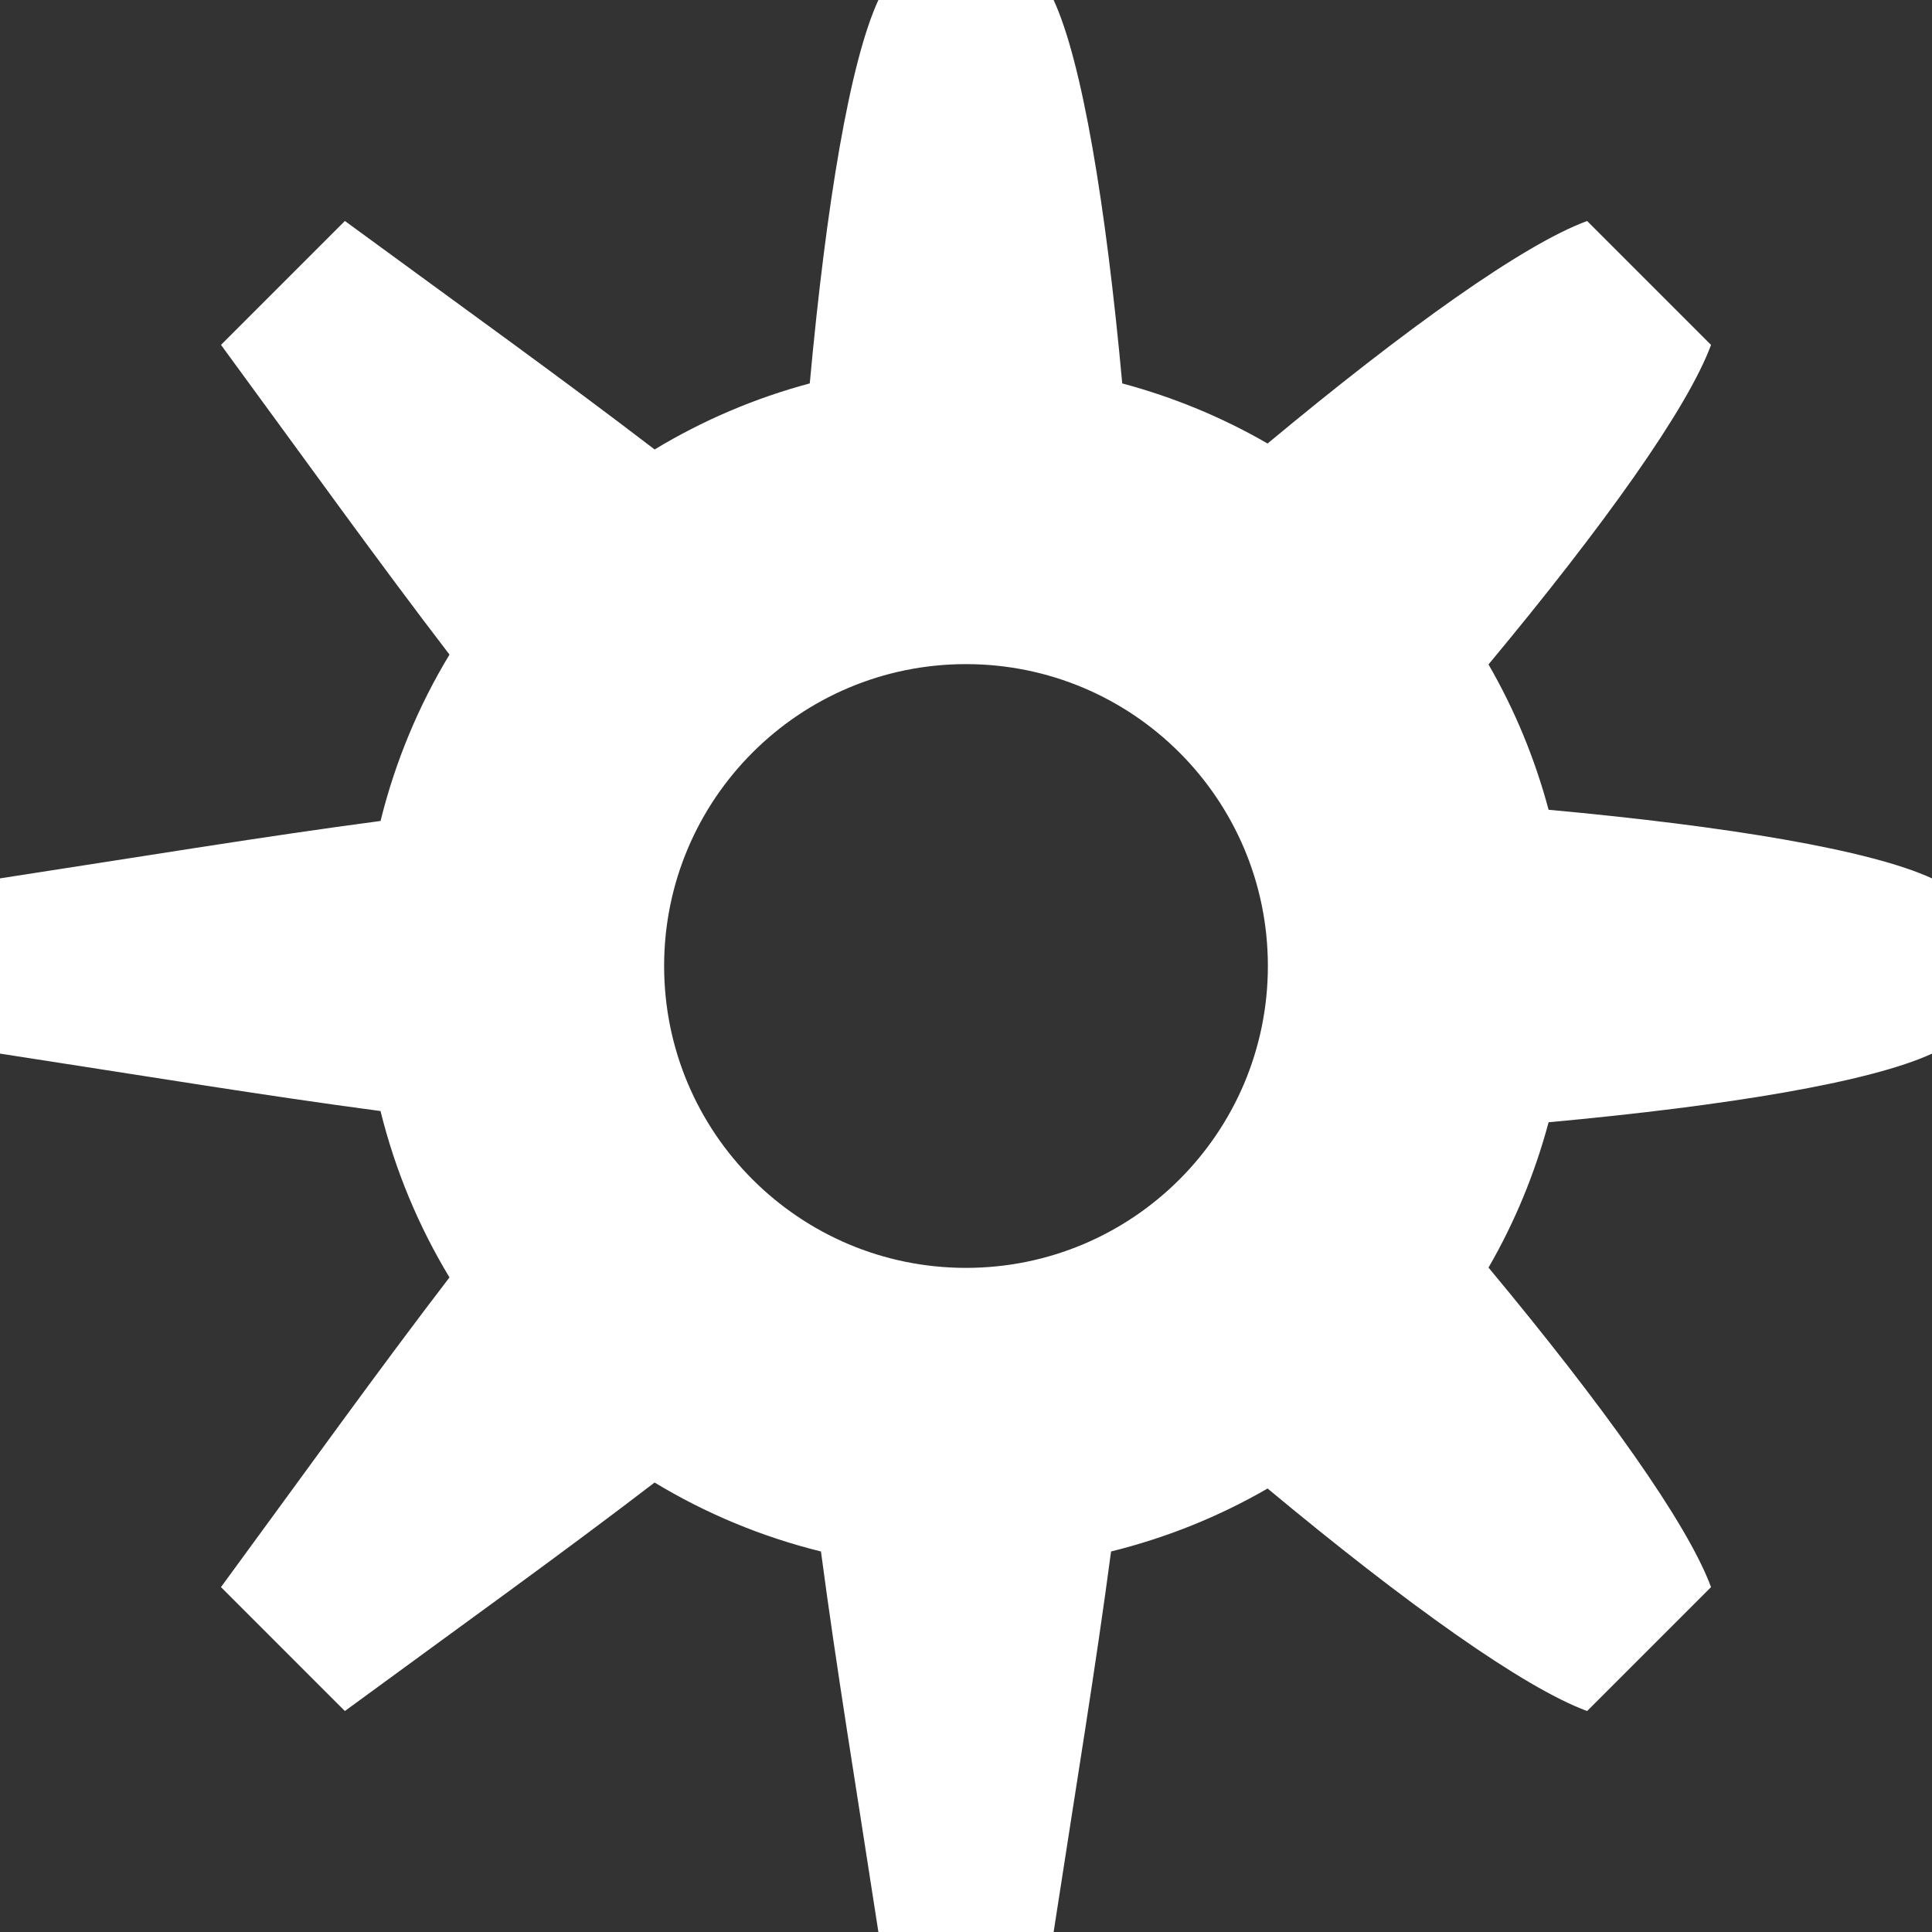
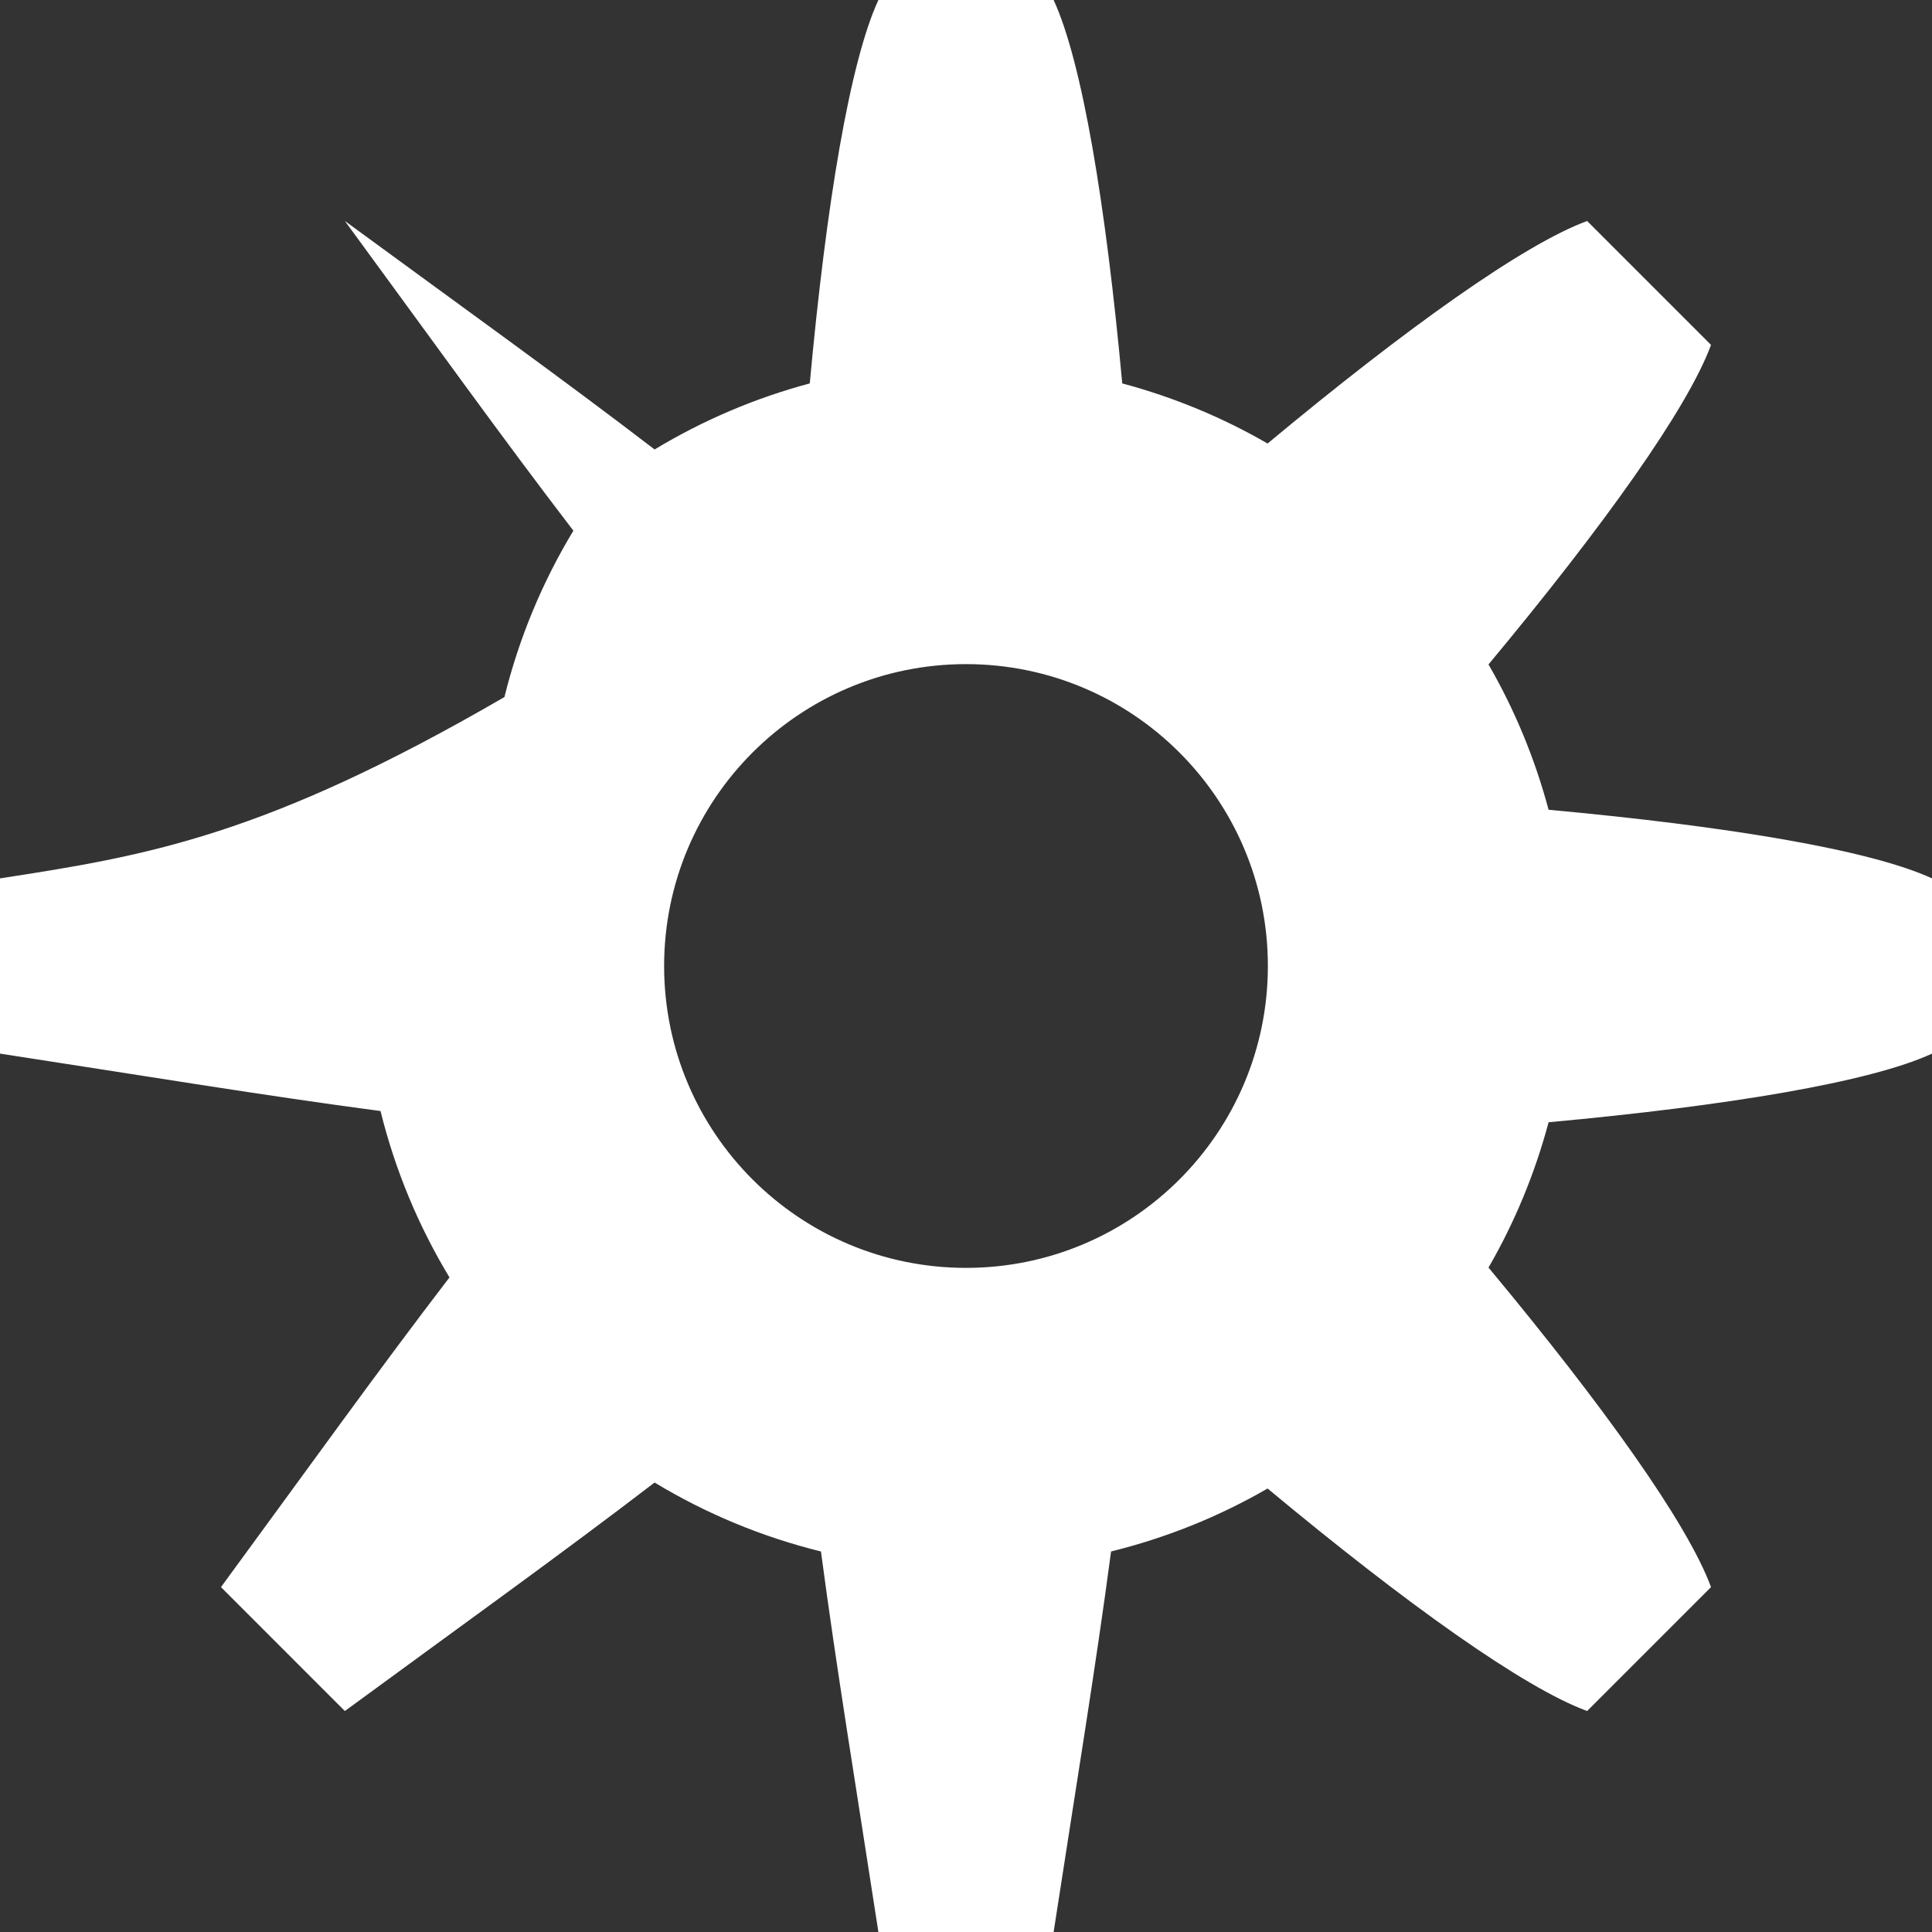
<svg xmlns="http://www.w3.org/2000/svg" version="1.1" id="cog15" x="0px" y="0px" width="96px" height="96px" viewBox="0 0 96 96" enable-background="new 0 0 96 96" xml:space="preserve">
  <rect x="0" y="0" width="96" height="96" fill="#333333" stroke="none" />
-   <path fill="#FFFFFF" d="M96,52.354v-8.707c-3.062-1.414-10.129-2.592-19.051-3.41c-0.686-2.559-1.69-4.98-2.986-7.221  c5.729-6.886,9.891-12.714,11.057-15.878l-6.157-6.157c-3.163,1.165-8.992,5.328-15.878,11.057c-2.24-1.296-4.662-2.301-7.221-2.986  C54.945,10.128,53.768,3.062,52.354,0h-8.707c-1.414,3.062-2.592,10.128-3.41,19.051c-2.747,0.736-5.333,1.847-7.71,3.283  c-4.618-3.54-9.448-6.998-15.39-11.354l-6.156,6.157c4.355,5.94,7.814,10.771,11.354,15.389c-1.533,2.536-2.695,5.312-3.426,8.267  C13.141,41.557,7.28,42.526,0,43.646v8.707c7.28,1.12,13.141,2.09,18.908,2.854c0.73,2.954,1.893,5.73,3.426,8.267  c-3.539,4.618-6.998,9.448-11.354,15.389l6.156,6.157c5.941-4.355,10.771-7.814,15.39-11.354c2.536,1.533,5.312,2.696,8.267,3.426  c0.764,5.768,1.733,11.629,2.854,18.908h8.707c1.12-7.279,2.09-13.141,2.854-18.908c2.764-0.683,5.375-1.739,7.777-3.129  c6.886,5.729,12.715,9.892,15.878,11.057l6.157-6.157c-1.166-3.163-5.328-8.992-11.057-15.878c1.296-2.24,2.301-4.662,2.986-7.221  C85.871,54.945,92.938,53.768,96,52.354z M48,63c-8.284,0-15-6.716-15-15s6.716-15,15-15s15,6.716,15,15S56.284,63,48,63z" />
+   <path fill="#FFFFFF" d="M96,52.354v-8.707c-3.062-1.414-10.129-2.592-19.051-3.41c-0.686-2.559-1.69-4.98-2.986-7.221  c5.729-6.886,9.891-12.714,11.057-15.878l-6.157-6.157c-3.163,1.165-8.992,5.328-15.878,11.057c-2.24-1.296-4.662-2.301-7.221-2.986  C54.945,10.128,53.768,3.062,52.354,0h-8.707c-1.414,3.062-2.592,10.128-3.41,19.051c-2.747,0.736-5.333,1.847-7.71,3.283  c-4.618-3.54-9.448-6.998-15.39-11.354c4.355,5.94,7.814,10.771,11.354,15.389c-1.533,2.536-2.695,5.312-3.426,8.267  C13.141,41.557,7.28,42.526,0,43.646v8.707c7.28,1.12,13.141,2.09,18.908,2.854c0.73,2.954,1.893,5.73,3.426,8.267  c-3.539,4.618-6.998,9.448-11.354,15.389l6.156,6.157c5.941-4.355,10.771-7.814,15.39-11.354c2.536,1.533,5.312,2.696,8.267,3.426  c0.764,5.768,1.733,11.629,2.854,18.908h8.707c1.12-7.279,2.09-13.141,2.854-18.908c2.764-0.683,5.375-1.739,7.777-3.129  c6.886,5.729,12.715,9.892,15.878,11.057l6.157-6.157c-1.166-3.163-5.328-8.992-11.057-15.878c1.296-2.24,2.301-4.662,2.986-7.221  C85.871,54.945,92.938,53.768,96,52.354z M48,63c-8.284,0-15-6.716-15-15s6.716-15,15-15s15,6.716,15,15S56.284,63,48,63z" />
</svg>